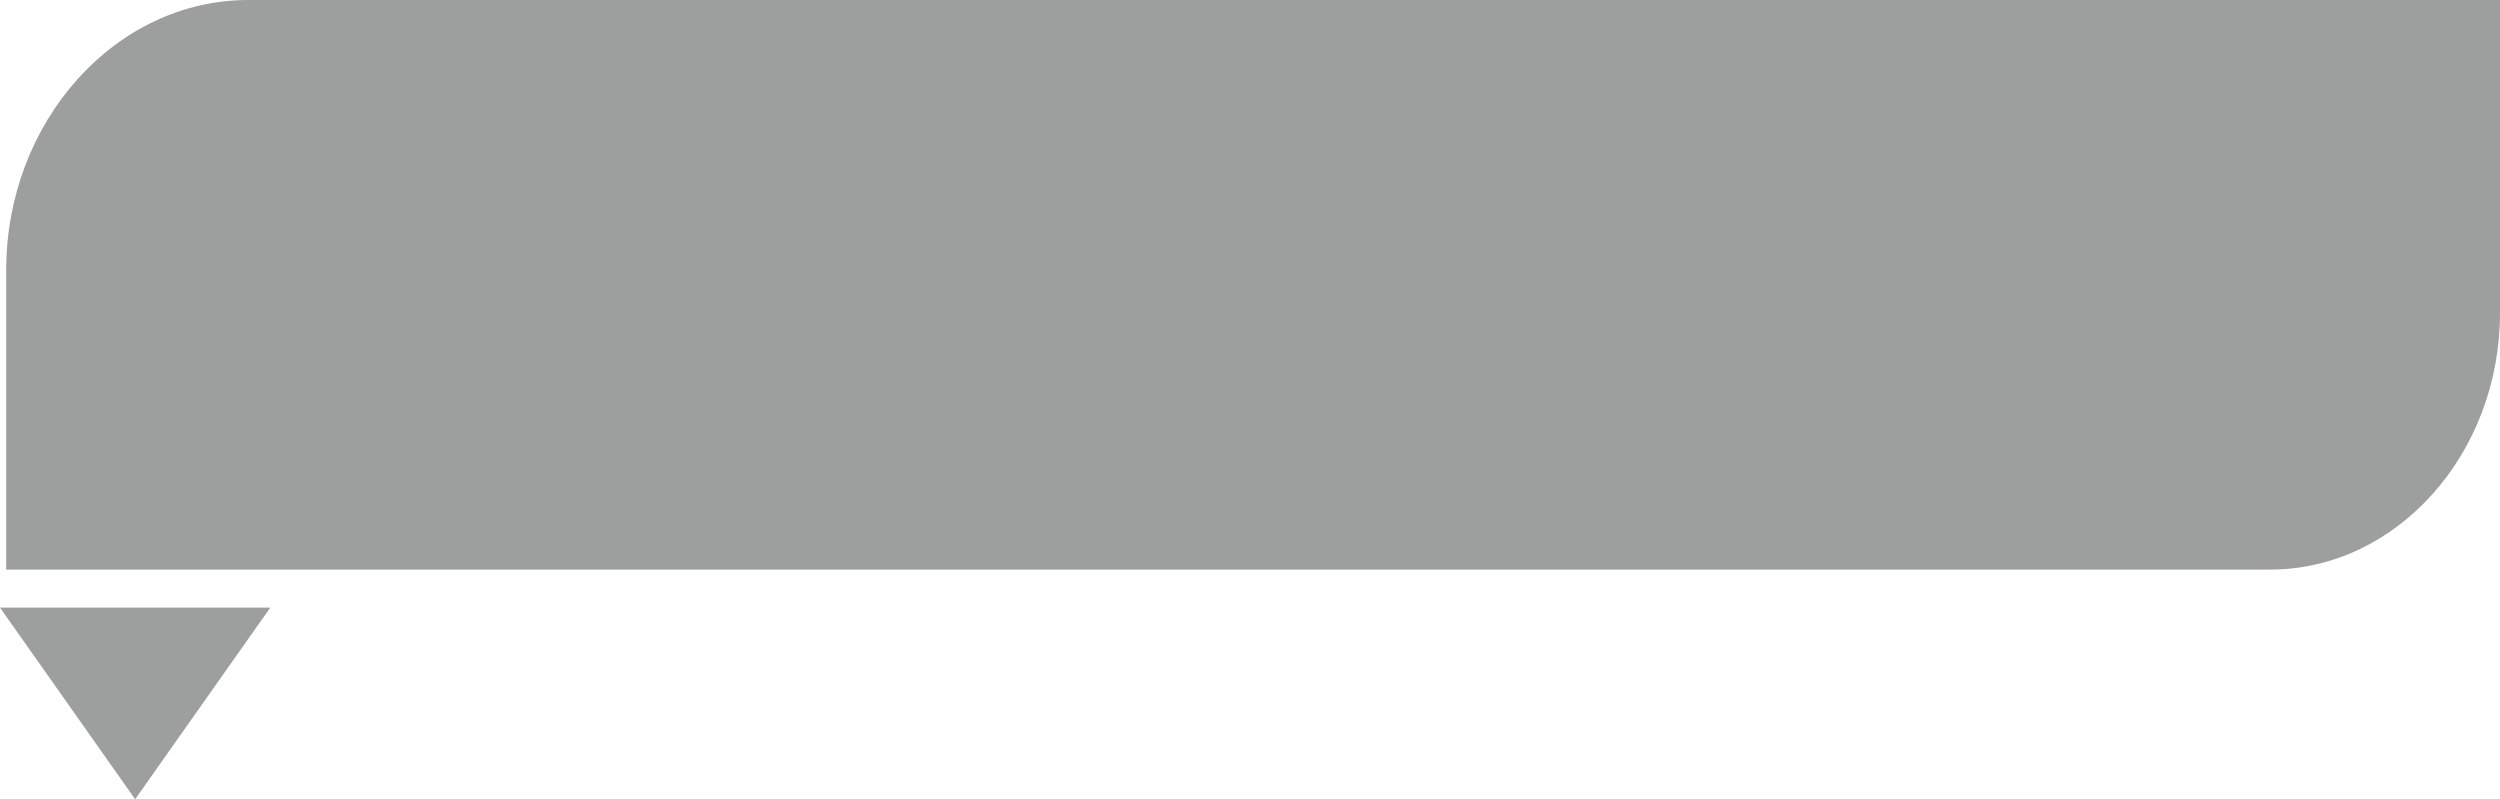
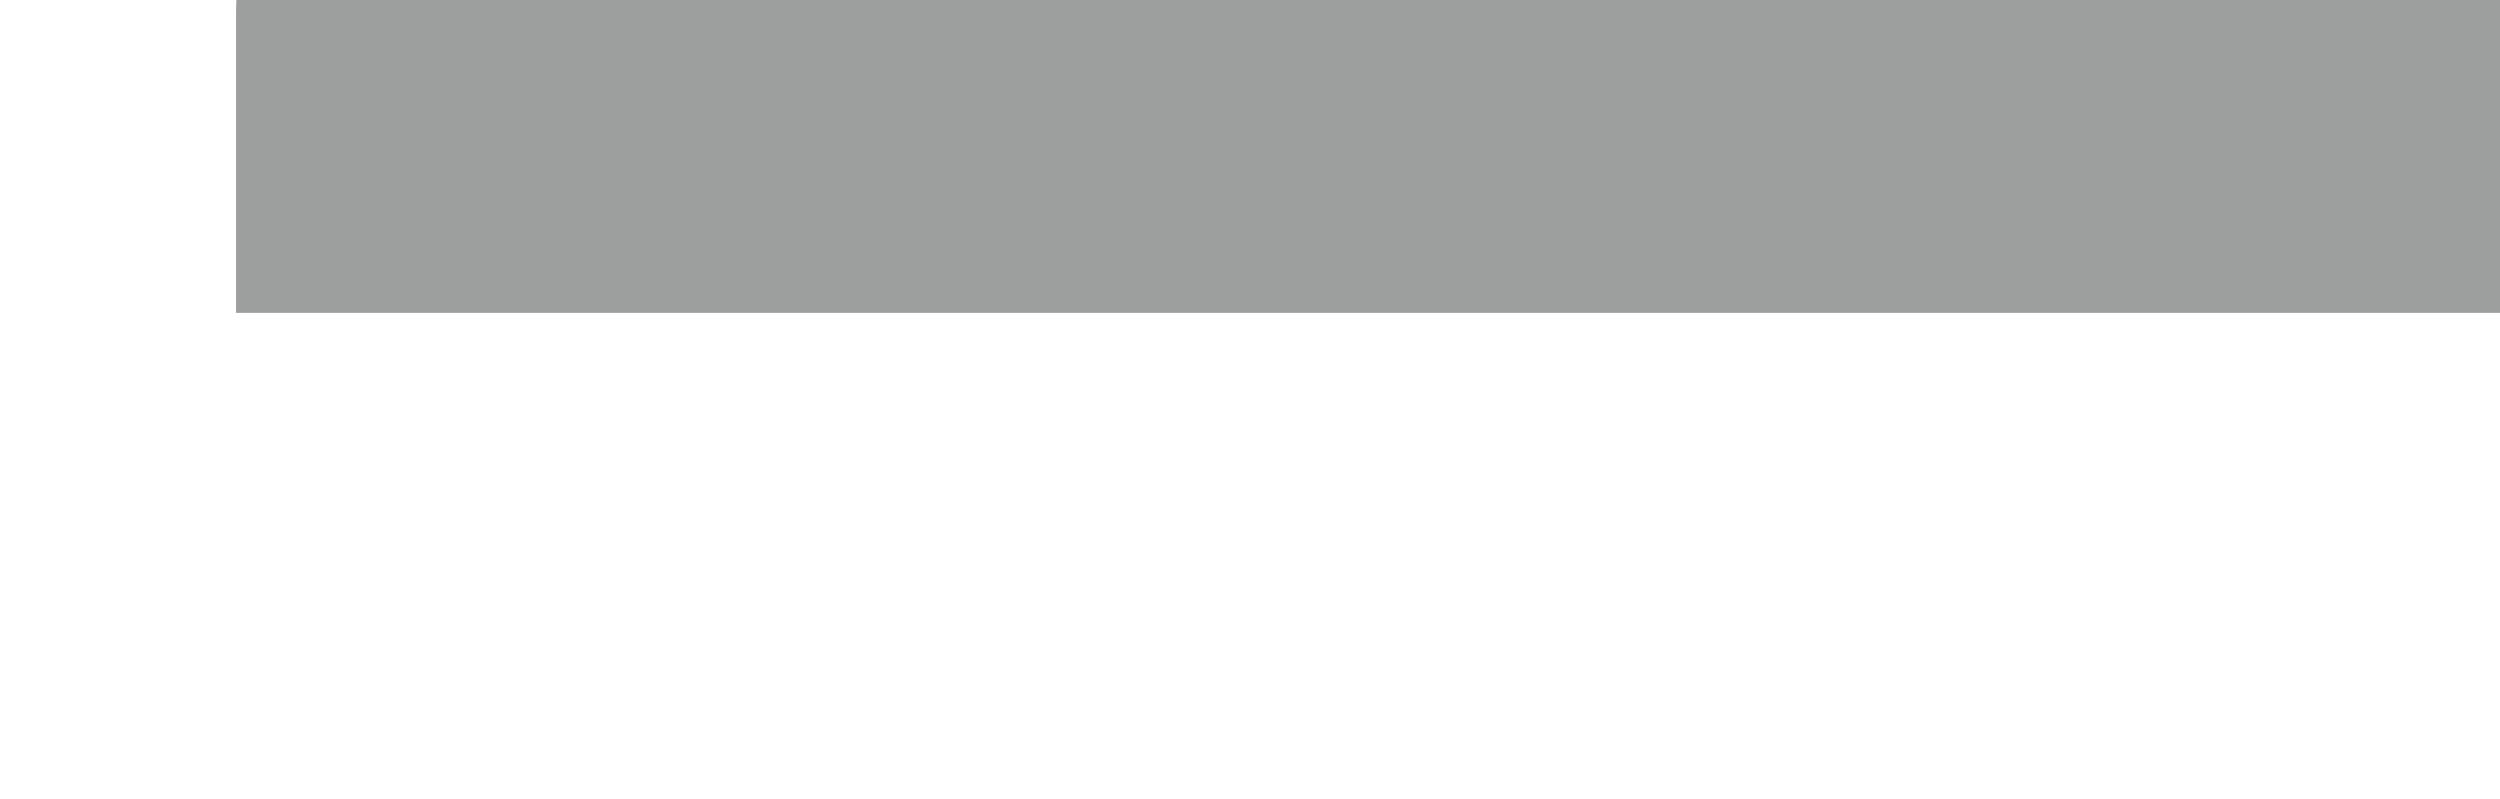
<svg xmlns="http://www.w3.org/2000/svg" xml:space="preserve" width="121.116mm" height="38.72mm" style="shape-rendering:geometricPrecision; text-rendering:geometricPrecision; image-rendering:optimizeQuality; fill-rule:evenodd; clip-rule:evenodd" viewBox="0 0 2951.18 943.47">
  <defs>
    <style type="text/css">  .fil0 {fill:#9D9E9E}  </style>
  </defs>
  <g id="Слой_x0020_1">
-     <path class="fil0" d="M293.09 0l2658.09 0 0 369.36c0,166.61 -122.15,303.01 -271.34,303.01l-2672.53 0 0 -353.24c0,-175.52 128.6,-319.13 285.78,-319.13z" />
-     <polygon class="fil0" points="159.55,943.47 239.32,830.37 319.09,717.27 159.55,717.27 -0,717.27 79.77,830.37 " />
+     <path class="fil0" d="M293.09 0l2658.09 0 0 369.36l-2672.53 0 0 -353.24c0,-175.52 128.6,-319.13 285.78,-319.13z" />
  </g>
</svg>